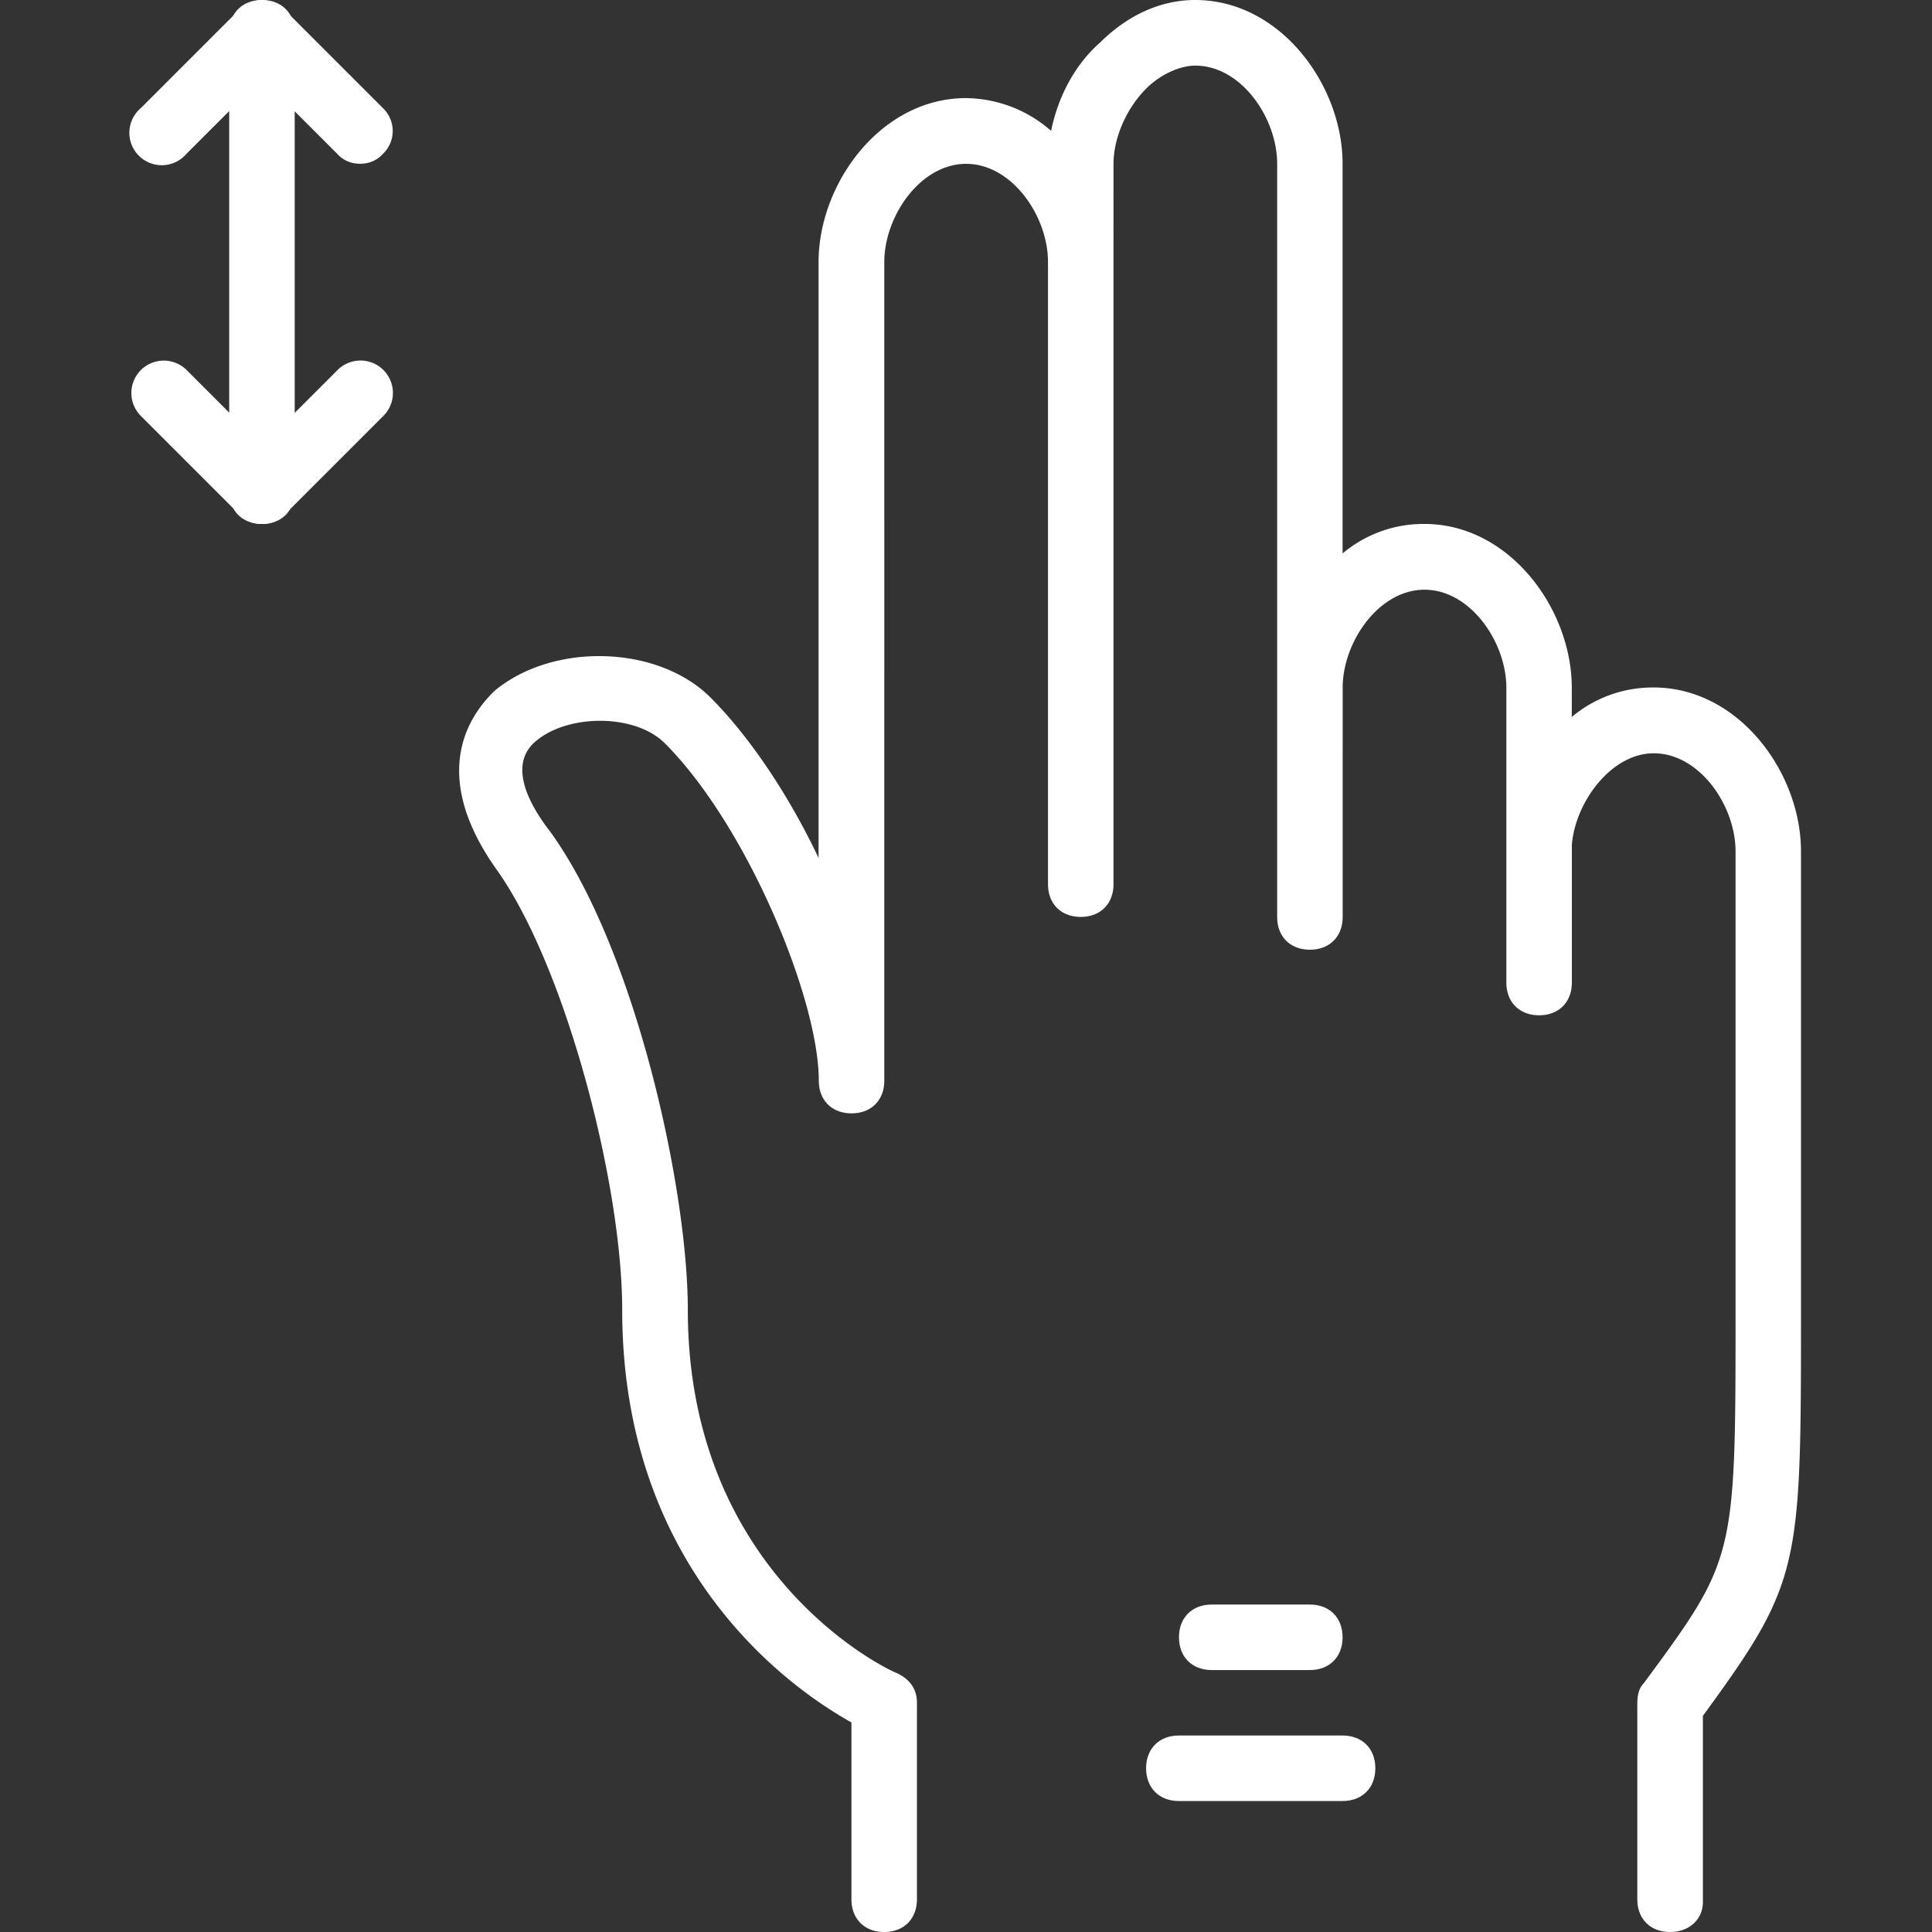
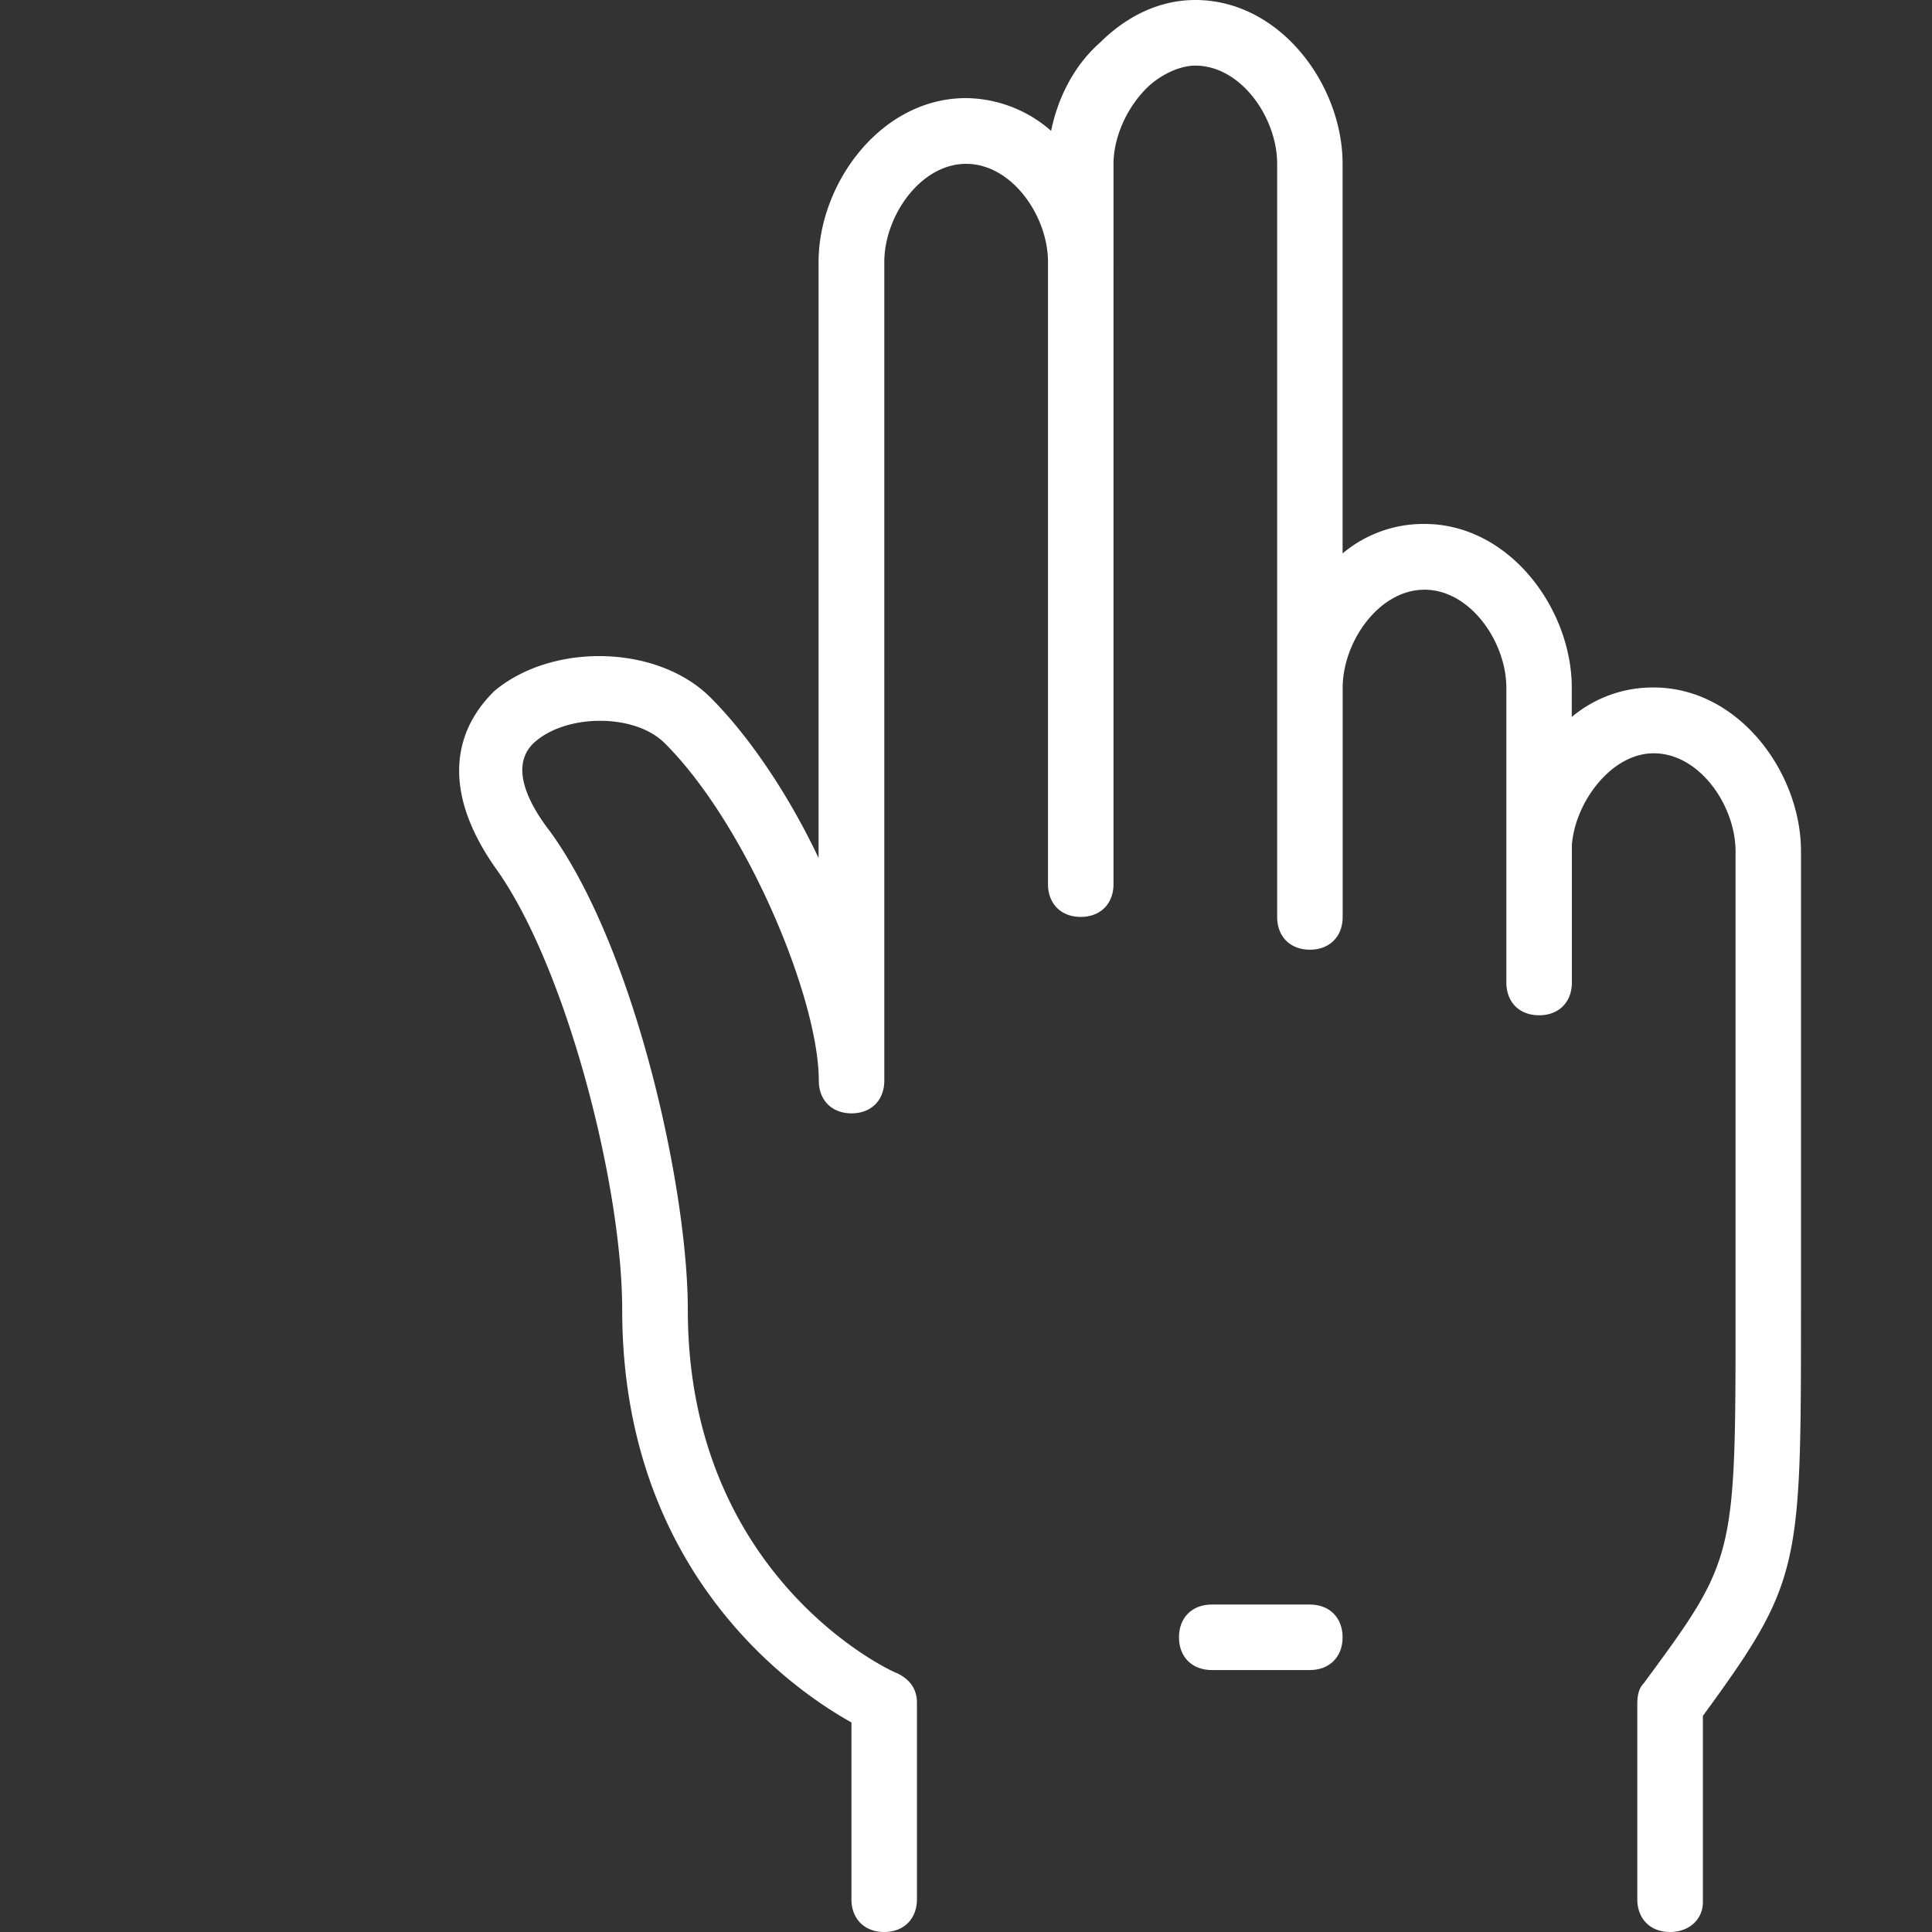
<svg xmlns="http://www.w3.org/2000/svg" id="Layer_1" data-name="Layer 1" viewBox="0 0 512 512">
  <rect x="0" y="0" width="512" height="512" fill="#333333" stroke="none" />
  <defs>
    <style>.cls-1{fill:#fff;}</style>
  </defs>
  <title>mause</title>
-   <path class="cls-1" d="M69.42,138.85c-5.21,0-8.68-3.47-8.68-8.68V8.68C60.75,3.47,64.22,0,69.42,0S78.1,3.47,78.1,8.68V130.17C78.1,135.38,74.63,138.85,69.42,138.85Z" />
-   <path class="cls-1" d="M95.46,43.39a7.88,7.88,0,0,1-6.07-2.6l-20-20-20,20A8.59,8.59,0,1,1,37.32,28.64l26-26a8.39,8.39,0,0,1,12.15,0l26,26a8.39,8.39,0,0,1,0,12.15A7.88,7.88,0,0,1,95.46,43.39Z" />
-   <path class="cls-1" d="M69.42,138.85a7.88,7.88,0,0,1-6.07-2.6l-26-26A8.59,8.59,0,0,1,49.46,98.06l20,20,20-20a8.59,8.59,0,0,1,12.15,12.15l-26,26A7.88,7.88,0,0,1,69.42,138.85Z" />
  <path class="cls-1" d="M442.58,512h0c-5.21,0-8.68-3.47-8.68-8.68v-51.2c0-1.74,0-4.34,1.74-6.07,24.3-33,24.3-33,24.3-98.93V225.63c0-12.15-9.55-26-21.69-26-11.28,0-20.83,13-21.69,24.3v36.45c0,5.21-3.47,8.68-8.68,8.68h0c-5.21,0-8.68-3.47-8.68-8.68v-78.1c0-12.15-9.55-26-21.69-26s-21.69,13.88-21.69,26V243c0,5.21-3.47,8.68-8.68,8.68h0c-5.21,0-8.68-3.47-8.68-8.68V43.39c0-12.15-9.55-26-21.69-26-4.34,0-9.55,2.6-13,6.07-5.21,5.21-8.68,13-8.68,20V234.31c0,5.21-3.47,8.68-8.68,8.68s-8.68-3.47-8.68-8.68V69.42c0-12.15-9.55-26-21.69-26s-21.69,13.88-21.69,26V286.37c0,5.21-3.47,8.68-8.68,8.68h0c-5.21,0-8.68-3.47-8.68-8.68,0-21.69-19.09-67.69-40.79-89.38-7.81-7.81-25.17-7.81-33.84-.87-7.81,6.07-2.6,16.49,3.47,24.3,22.56,31.24,36.45,94.59,36.45,126.7,0,70.29,52.94,95.46,55.54,96.33Q243,446,243,451.25v52.07c0,5.21-3.47,8.68-8.68,8.68s-8.68-3.47-8.68-8.68V456.46c-15.62-8.68-60.75-39.92-60.75-109.34,0-33-14.75-90.25-33-116.28-20-27.77-5.21-43.39-.87-47.73,15.62-13,43.39-12.15,57.27,1.74,10.41,10.41,20.83,26,28.64,42.52V69.42C216.95,48.6,233.44,26,256,26a34.7,34.7,0,0,1,22.56,8.68c1.74-8.68,6.07-17.36,13-23.43C298.52,4.34,307.2,0,316.75,0c22.56,0,39.05,22.56,39.05,43.39V146.66a33.33,33.33,0,0,1,21.69-7.81c22.56,0,39.05,22.56,39.05,43.39V190a33.33,33.33,0,0,1,21.69-7.81c22.56,0,39.05,22.56,39.05,43.39V347.12c0,68.56,0,72-26,107.61v49.46C451.25,508.53,447.78,512,442.58,512Z" />
  <path class="cls-1" d="M347.12,442.58h-26c-5.21,0-8.68-3.47-8.68-8.68s3.47-8.68,8.68-8.68h26c5.21,0,8.68,3.47,8.68,8.68S352.33,442.58,347.12,442.58Z" />
-   <path class="cls-1" d="M355.8,477.29H312.41c-5.21,0-8.68-3.47-8.68-8.68s3.47-8.68,8.68-8.68H355.8c5.21,0,8.68,3.47,8.68,8.68S361,477.29,355.8,477.29Z" />
</svg>